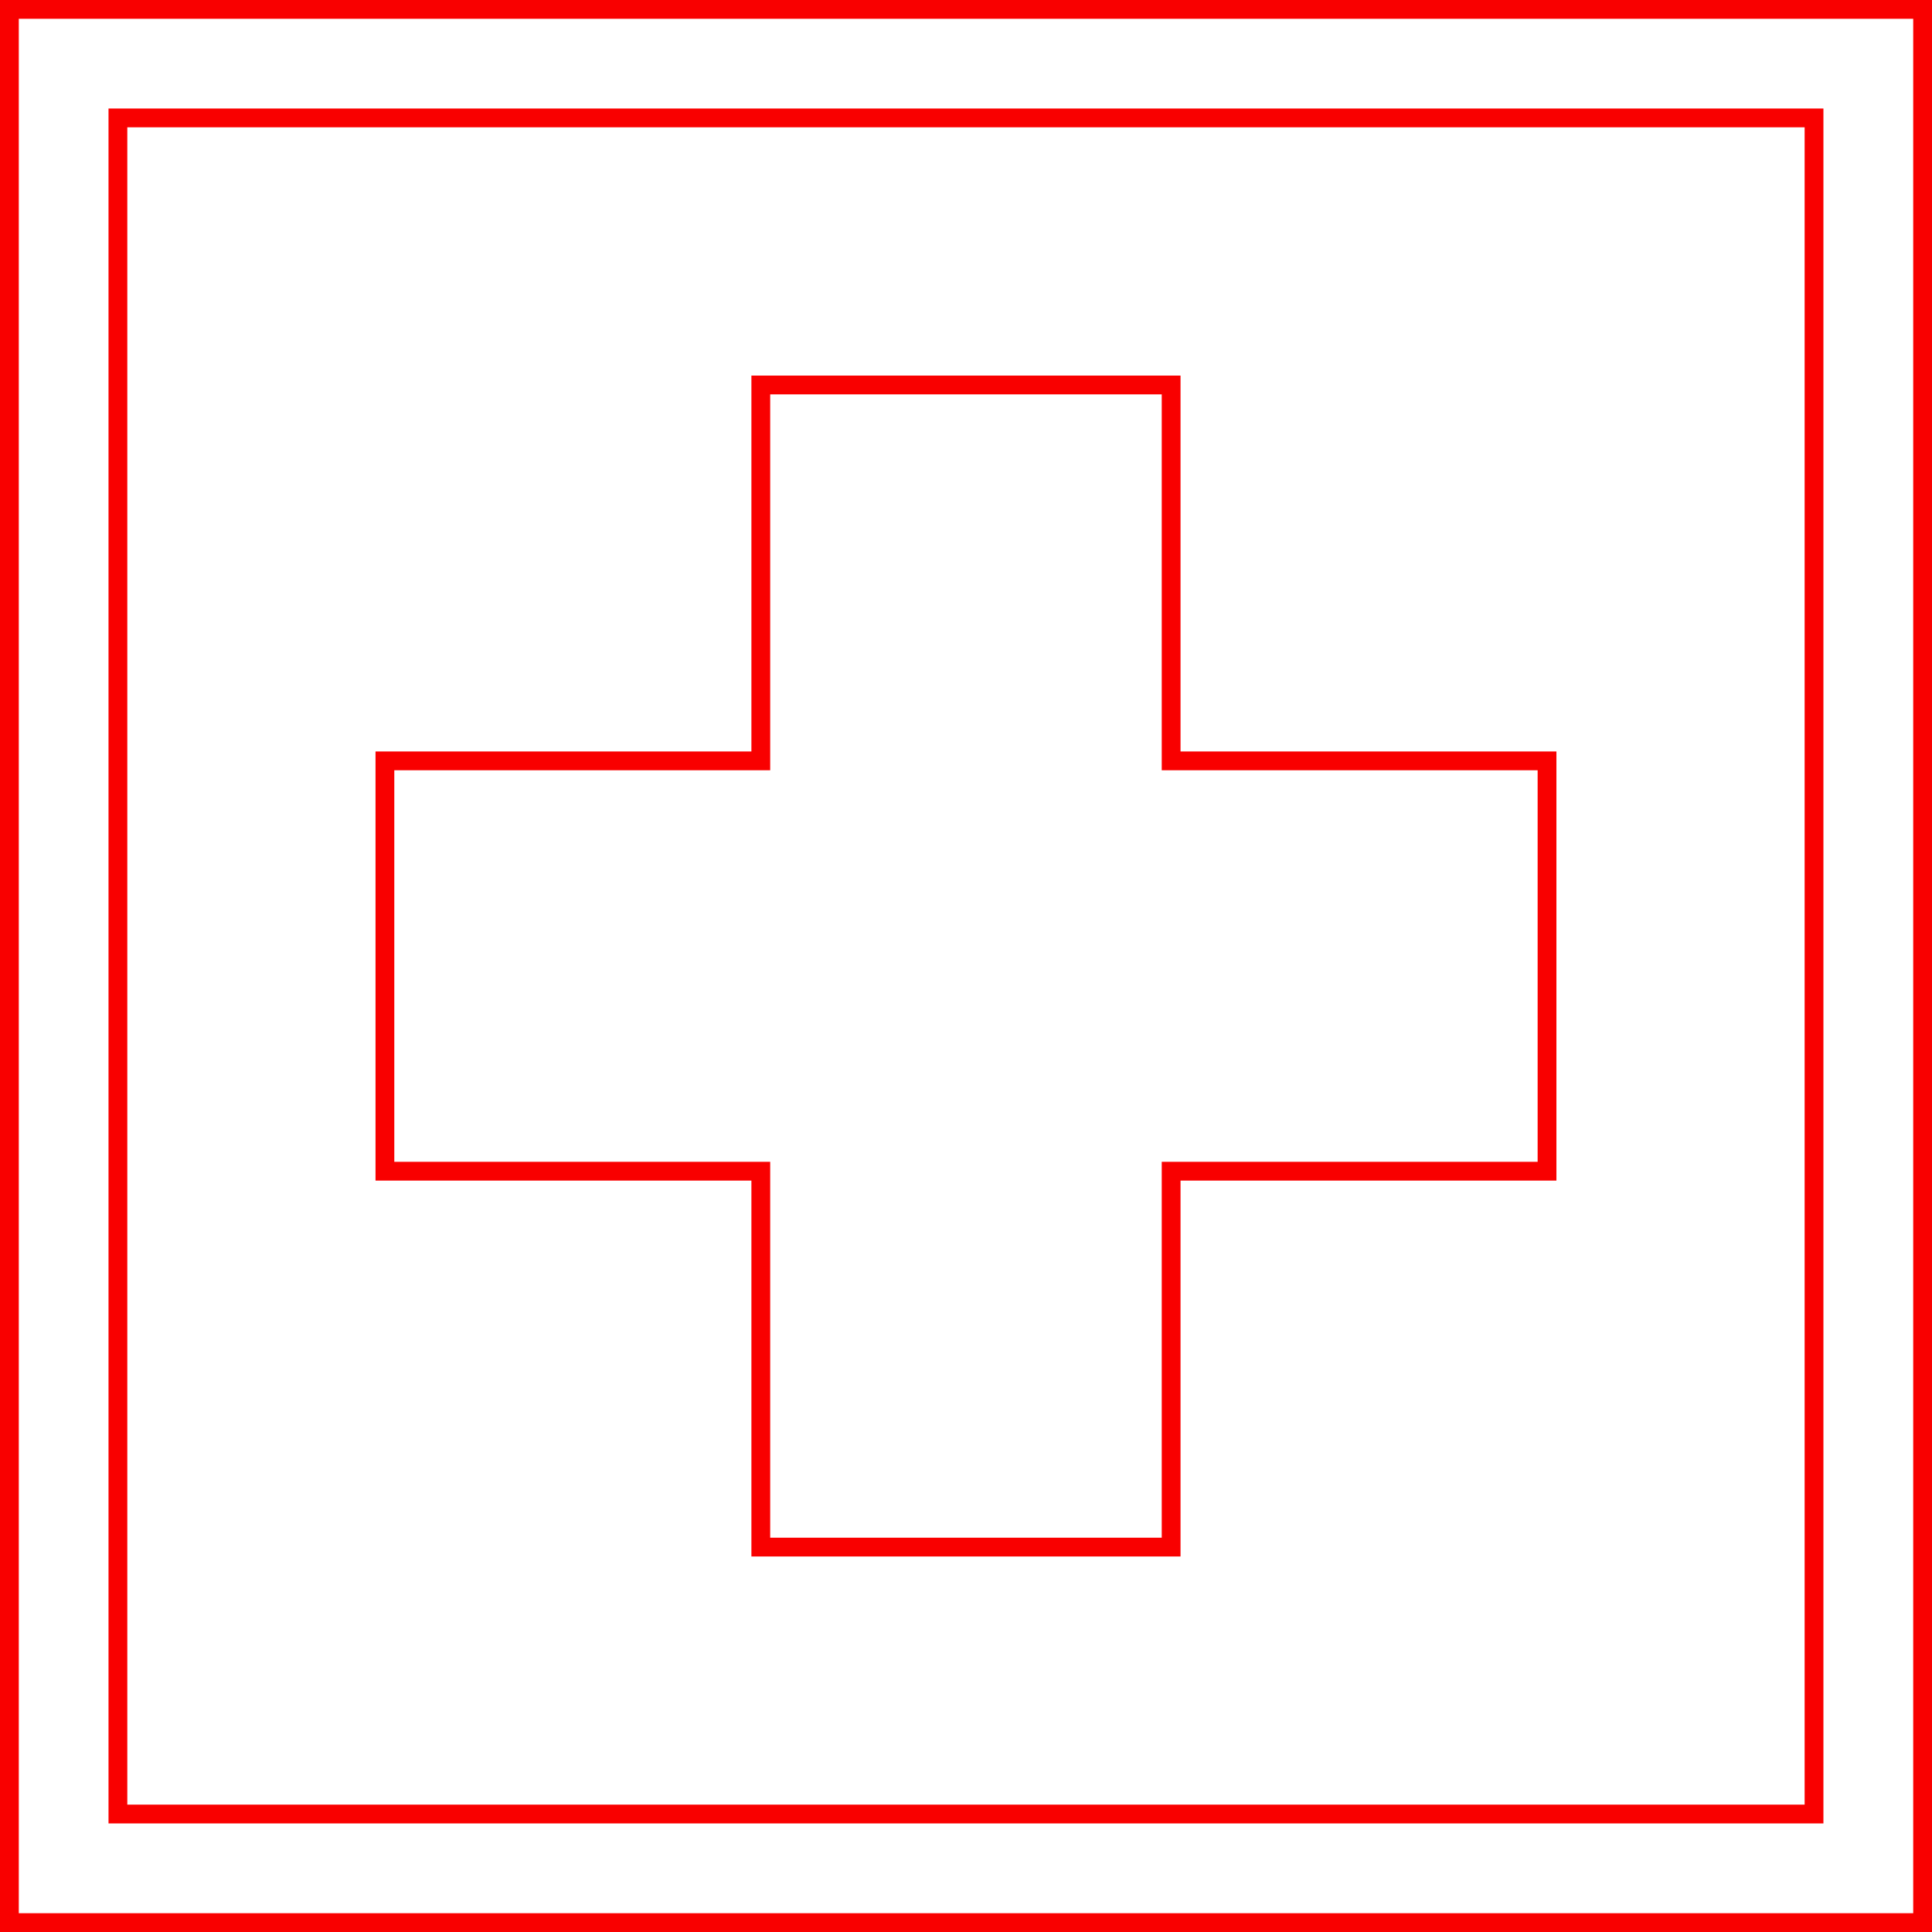
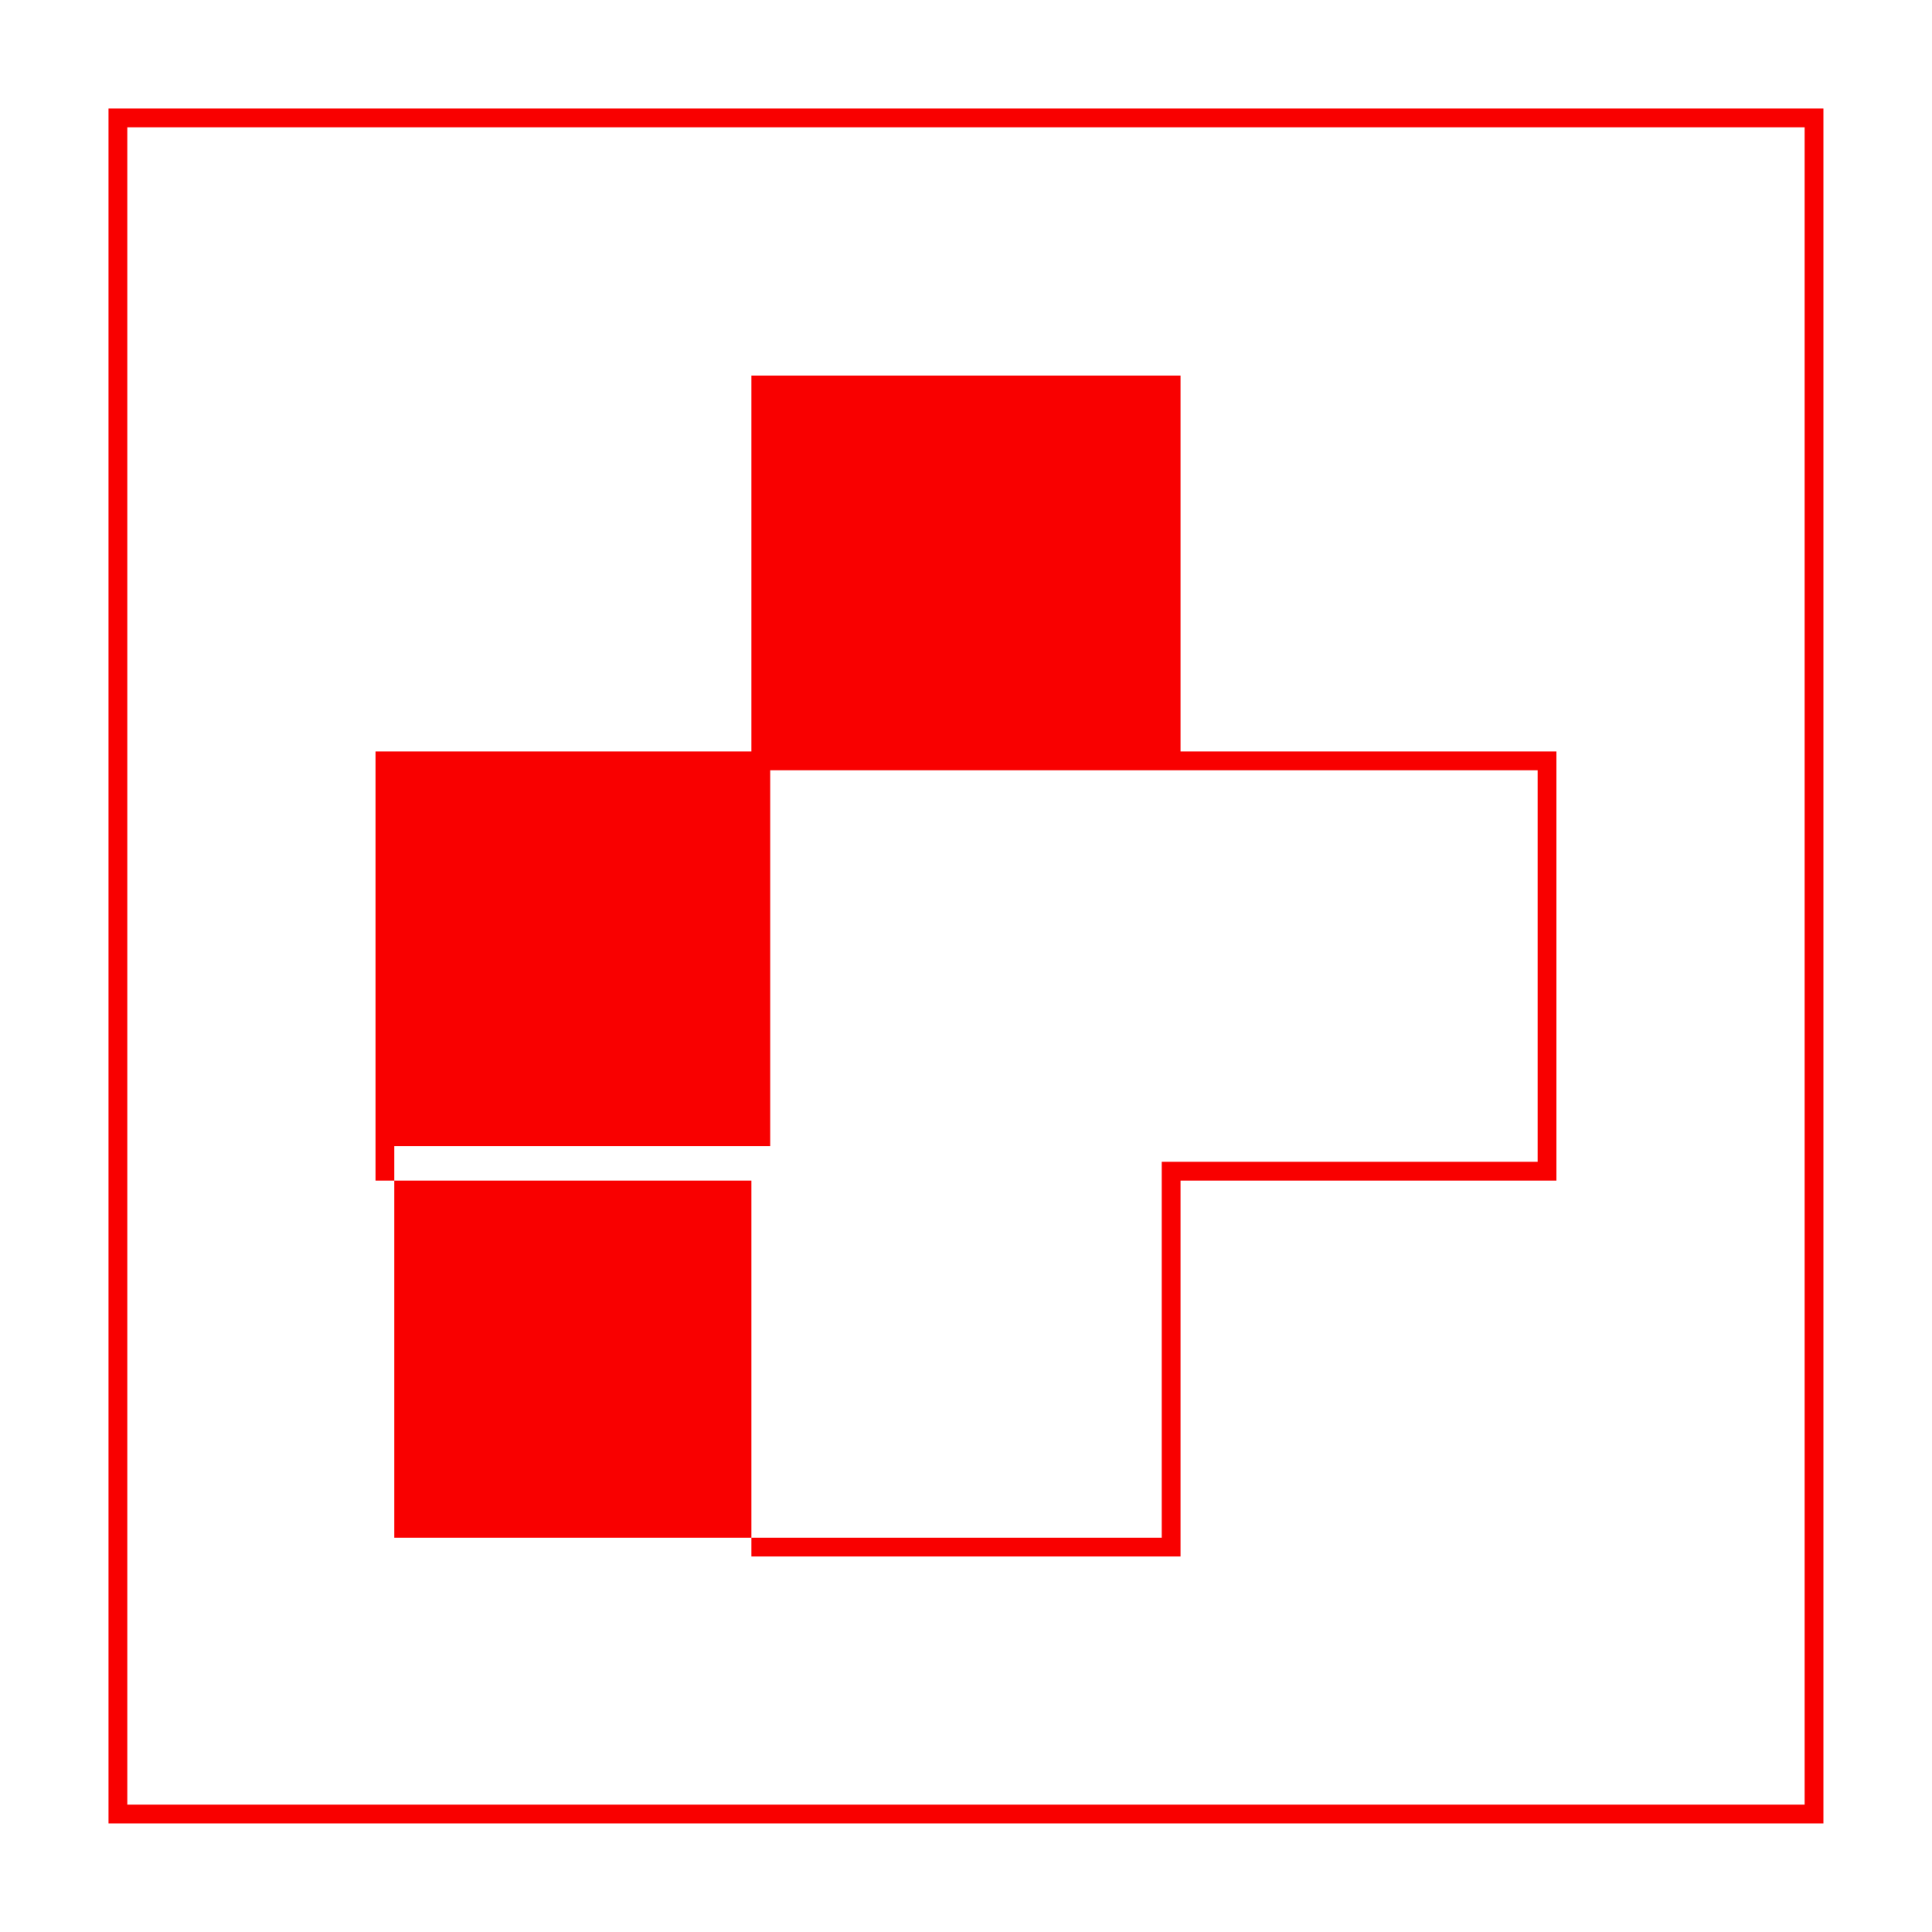
<svg xmlns="http://www.w3.org/2000/svg" id="Ebene_2" data-name="Ebene 2" viewBox="0 0 308.54 308.54">
  <defs>
    <style>
      .cls-1 {
        fill: #f90000;
      }
    </style>
  </defs>
  <g id="Ebene_1-2" data-name="Ebene 1">
    <g>
-       <path class="cls-1" d="m188.53,248.57h-68.53v-60.03h-60.03v-68.53h60.03v-60.03h68.53v60.03h60.03v68.53h-60.03v60.03Zm-65.53-3h62.53v-60.03h60.03v-62.53h-60.03v-60.03h-62.53v60.03h-60.03v62.53h60.03v60.03Z" />
+       <path class="cls-1" d="m188.53,248.57h-68.53v-60.03h-60.03v-68.53h60.03v-60.03h68.53v60.03h60.03v68.53h-60.03v60.03Zm-65.53-3h62.53v-60.03h60.03v-62.53h-60.03h-62.53v60.03h-60.03v62.53h60.03v60.03Z" />
      <path class="cls-1" d="m291.2,291.2H17.33V17.33h273.87v273.87Zm-270.87-3h267.87V20.33H20.33v267.87Z" />
-       <path class="cls-1" d="m308.54,308.54H0V0h308.54v308.54Zm-305.54-3h302.54V3H3v302.54Z" />
    </g>
  </g>
</svg>